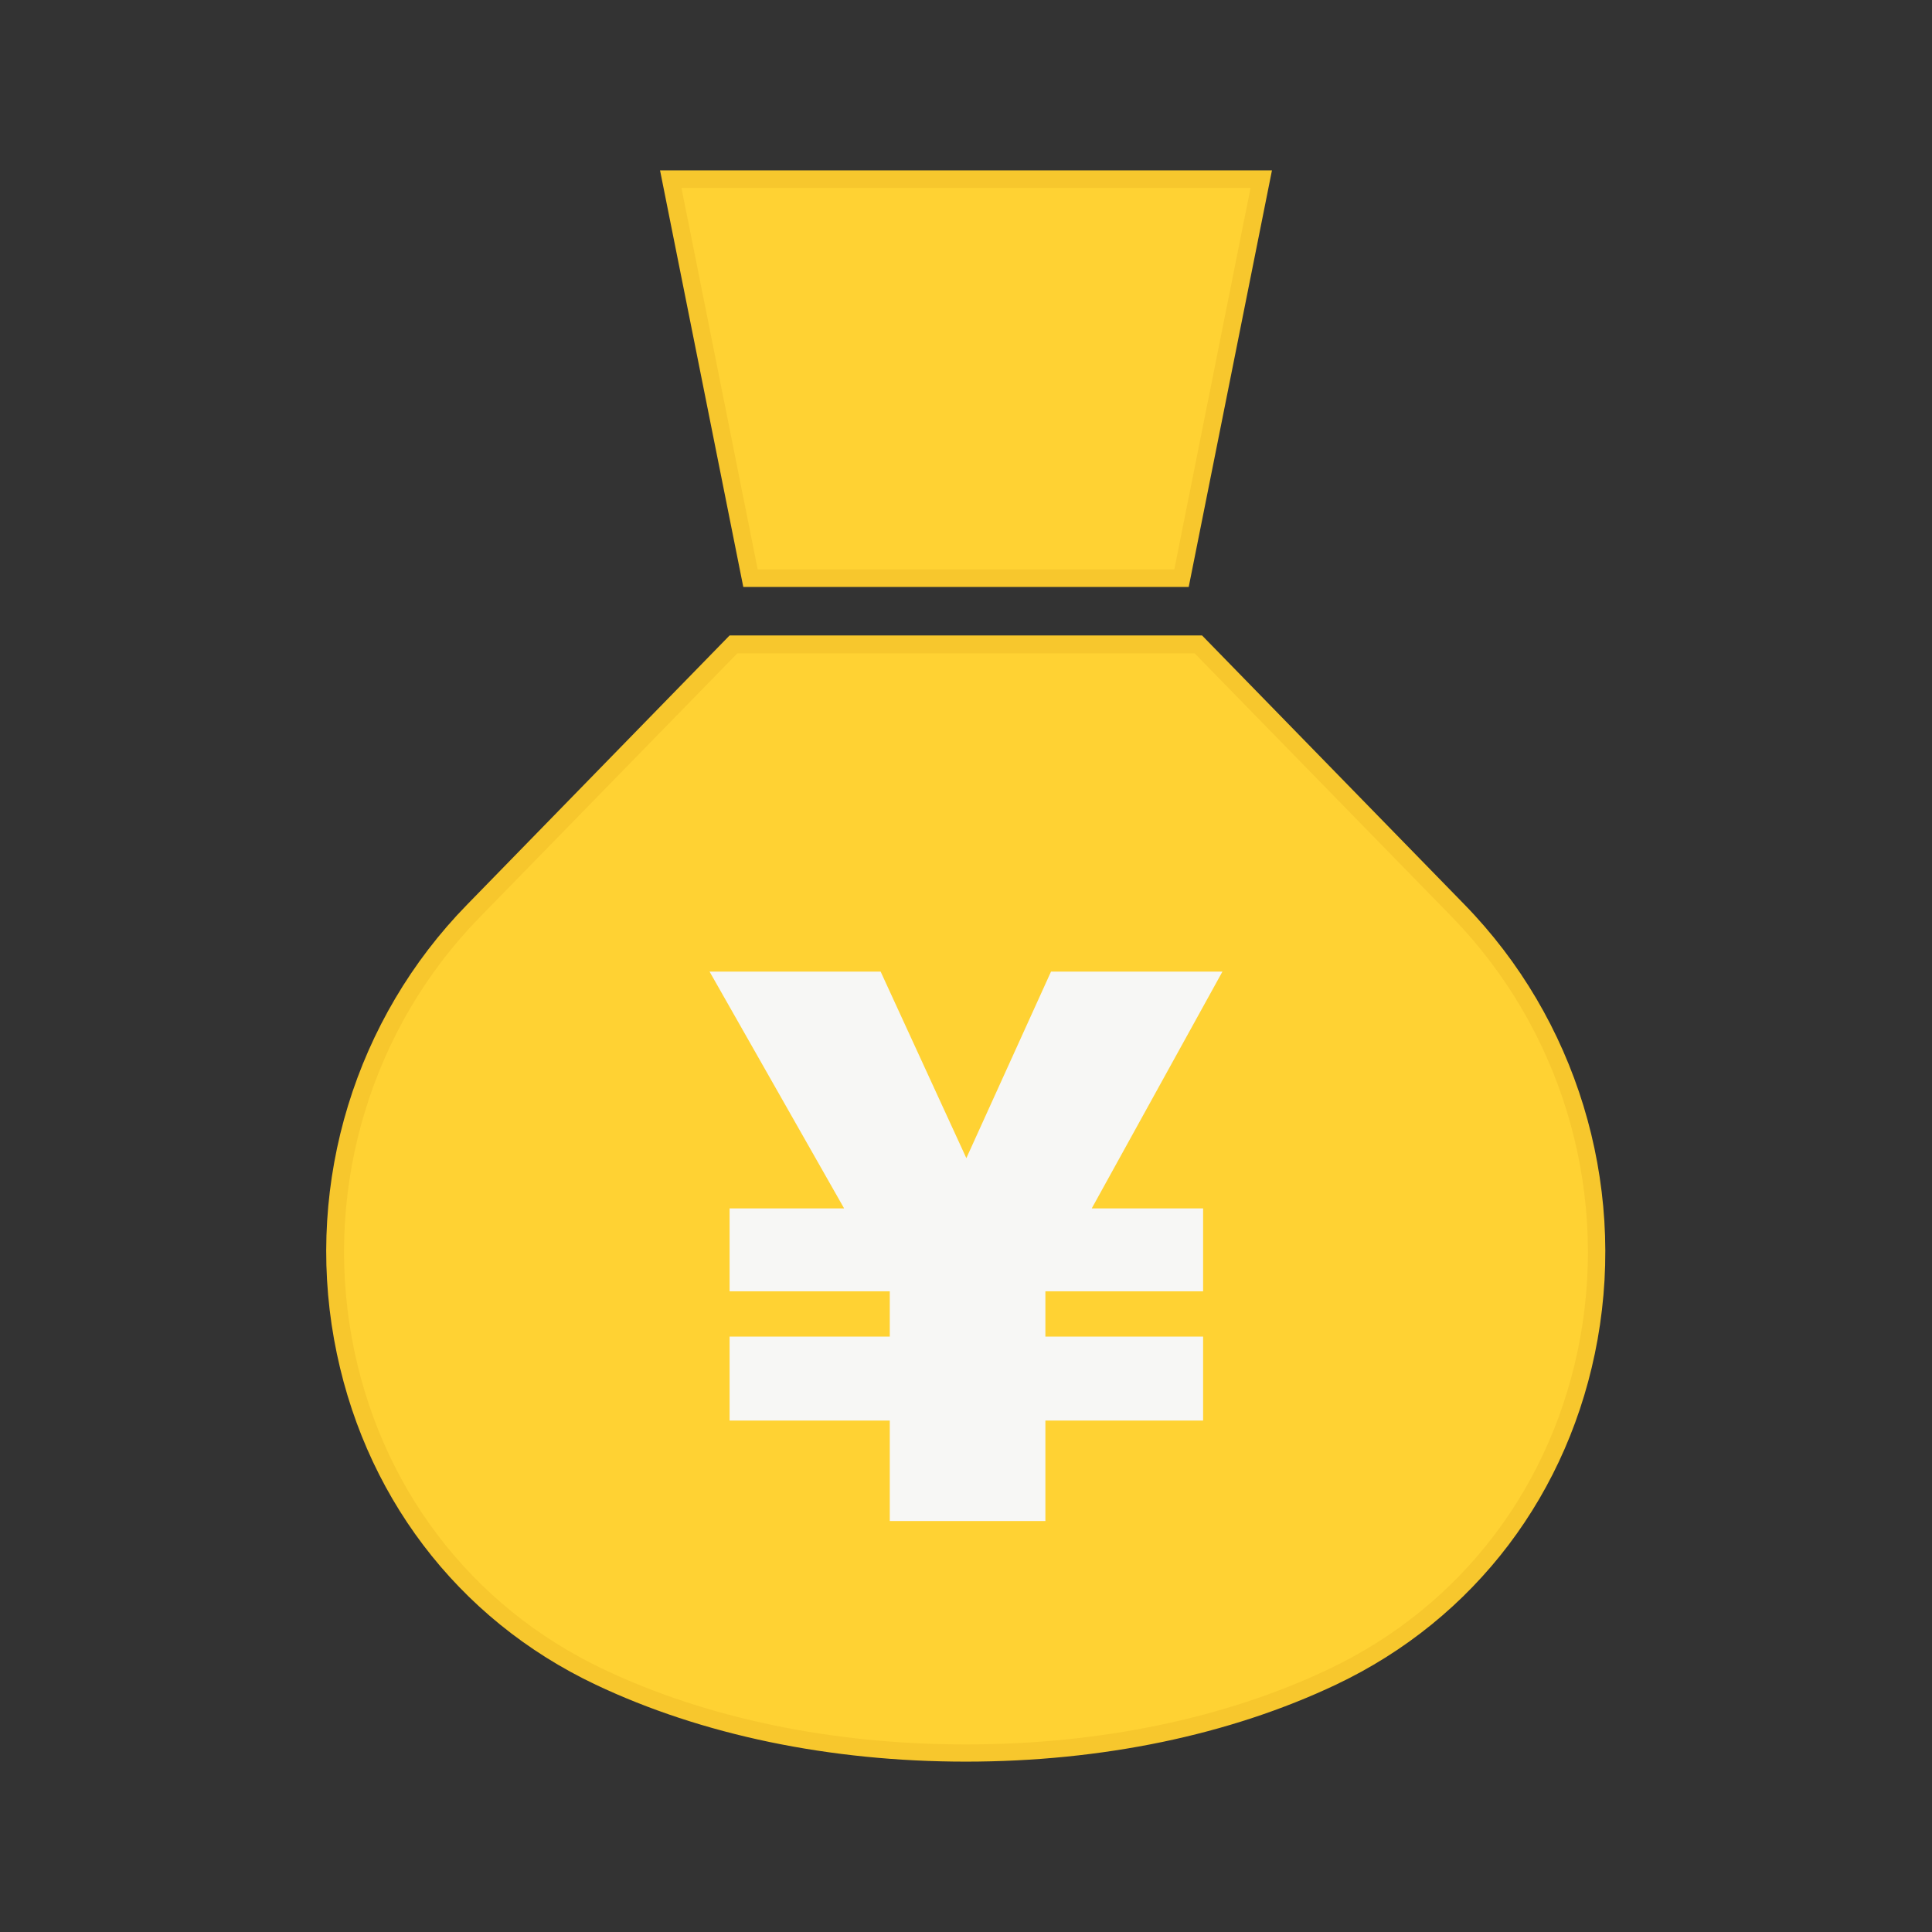
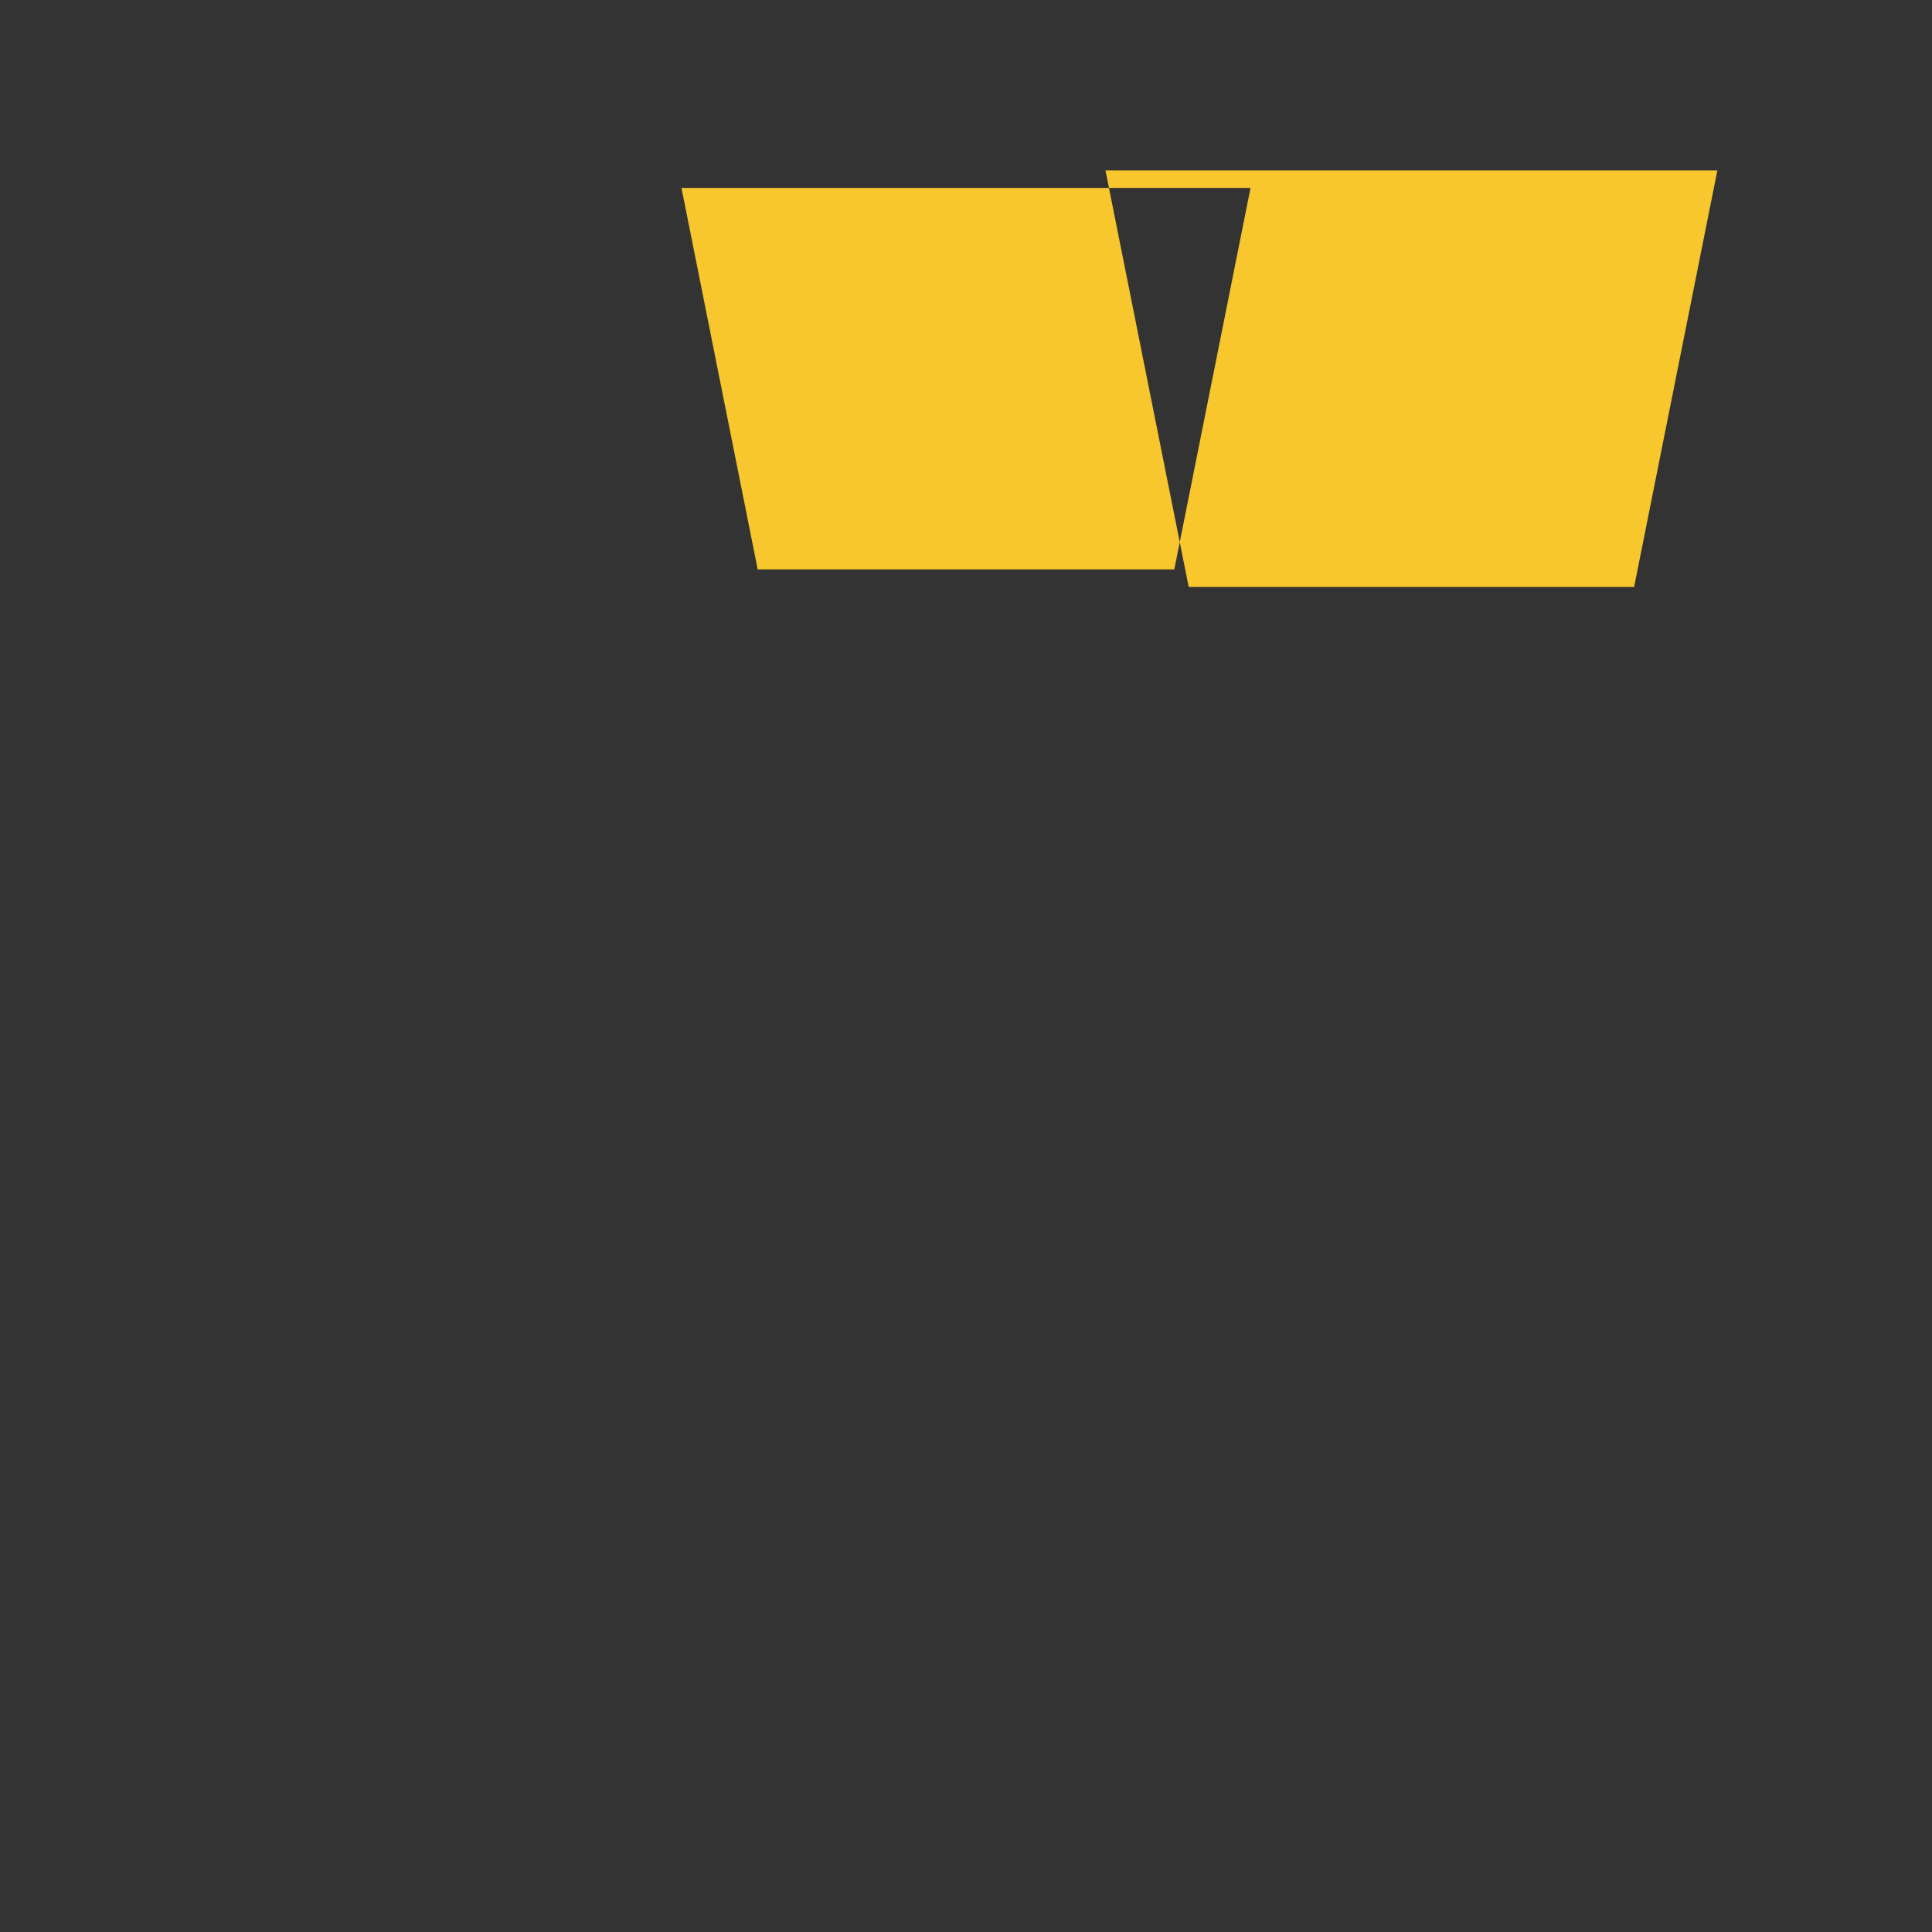
<svg xmlns="http://www.w3.org/2000/svg" id="Layer_2" viewBox="0 0 55 55">
  <rect x="0" y="0" width="55" height="55" fill="#333333" stroke="none" />
  <defs>
    <style>.cls-1{fill:none;}.cls-2{fill:#f7f7f5;}.cls-3{fill:#f7c72d;}.cls-4{fill:#ffd233;}</style>
  </defs>
  <g id="Layer_1-2">
    <g>
-       <rect class="cls-1" width="55" height="55" />
      <g>
        <g>
-           <path class="cls-4" d="m27.5,49.9h0c-3.88,0-7.45-.75-10.43-2.16-8.36-3.96-10.05-15.19-3.59-21.81l7.4-7.58h13.24l7.4,7.58c6.46,6.62,4.77,17.85-3.59,21.81-2.98,1.41-6.55,2.16-10.43,2.16Z" />
-           <path class="cls-3" d="m27.5,50.15c-3.88,0-7.52-.76-10.54-2.19-3.95-1.87-6.66-5.45-7.45-9.83-.81-4.5.61-9.13,3.79-12.38l7.47-7.66h13.45l7.47,7.66c3.18,3.26,4.59,7.89,3.79,12.38-.78,4.37-3.5,7.96-7.45,9.83-3.02,1.43-6.66,2.19-10.54,2.19Zm-6.51-31.55l-7.33,7.51c-3.07,3.14-4.43,7.61-3.65,11.95.76,4.21,3.37,7.66,7.17,9.46,2.95,1.4,6.52,2.14,10.32,2.14s7.37-.74,10.32-2.14c3.8-1.8,6.41-5.25,7.17-9.46.78-4.34-.59-8.8-3.65-11.95l-7.33-7.51h-13.03Z" />
+           </g>
+         <g>
+           <path class="cls-3" d="m33.84,16.71l-2.37-11.86h17.42l-2.37,11.86Zm-12.27-.5h11.86l2.17-10.86h-16.2l2.17,10.86Z" />
        </g>
-         <g>
-           <polygon class="cls-4" points="35.9 5.1 19.1 5.1 21.37 16.46 33.63 16.46 35.9 5.1" />
-           <path class="cls-3" d="m33.84,16.71h-12.68l-2.37-11.86h17.42l-2.37,11.86Zm-12.27-.5h11.86l2.17-10.86h-16.2l2.17,10.86Z" />
-         </g>
-         <path class="cls-2" d="m20.2,27.66h4.87l2.44,5.31,2.41-5.31h4.88l-3.72,6.74h3.17v2.36h-4.49v1.29h4.49v2.39h-4.49v2.86h-4.43v-2.86h-4.56v-2.39h4.56v-1.29h-4.56v-2.36h3.26l-3.83-6.74Z" />
      </g>
    </g>
  </g>
</svg>